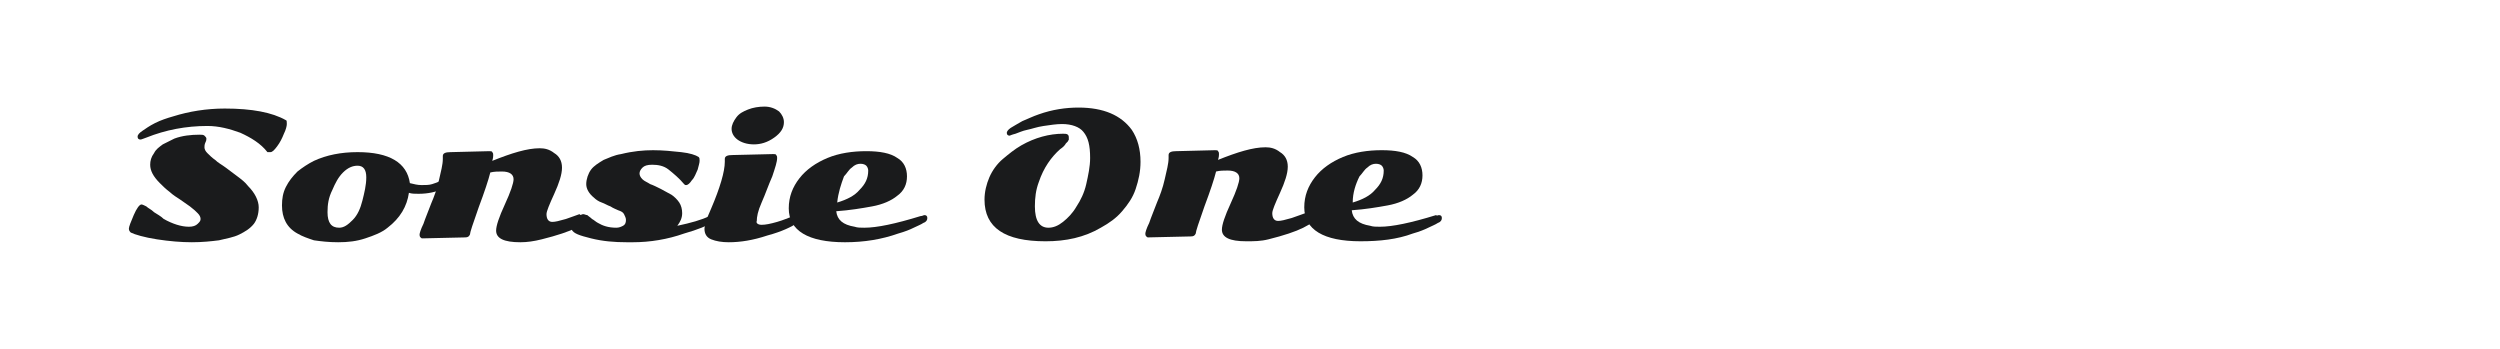
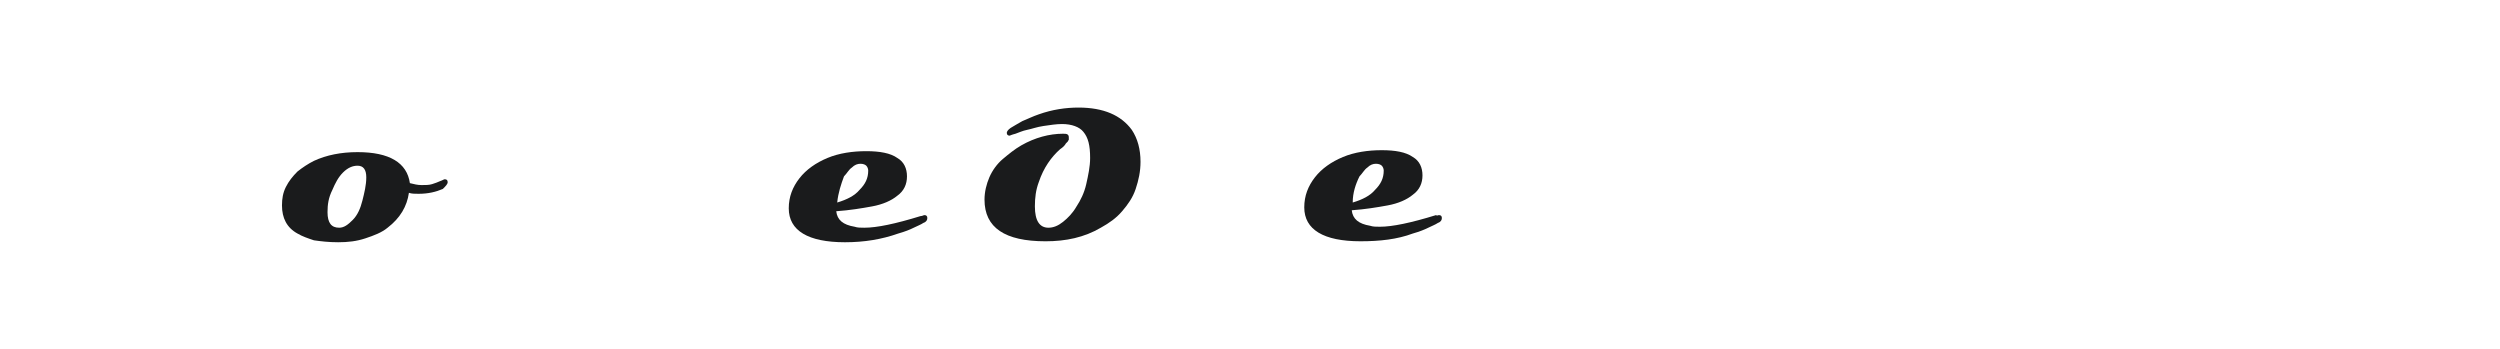
<svg xmlns="http://www.w3.org/2000/svg" version="1.1" id="图层_1" x="0px" y="0px" width="258px" height="36px" viewBox="0 0 258 36" style="enable-background:new 0 0 258 36;" xml:space="preserve">
  <style type="text/css">
	.st0{fill:#1A1B1C;}
</style>
  <g>
-     <path class="st0" d="M13.5,24c-0.1-0.1-0.2-0.2-0.2-0.4c0-0.2,0.2-0.7,0.5-1.4c0.3-0.7,0.6-1.1,0.8-1.1c0.1,0,0.3,0.1,0.5,0.2   c0.2,0.2,0.5,0.3,0.8,0.6c0.3,0.2,0.7,0.4,1,0.7c0.9,0.5,1.8,0.8,2.6,0.8c0.4,0,0.7-0.1,0.9-0.3c0.2-0.2,0.3-0.3,0.3-0.5   c0-0.2-0.1-0.4-0.3-0.6s-0.4-0.4-0.8-0.7c-0.3-0.2-0.7-0.5-1-0.7s-0.8-0.5-1.1-0.8c-0.4-0.3-0.7-0.6-1-0.9c-0.7-0.7-1-1.3-1-1.9   c0-0.4,0.1-0.8,0.4-1.2c0.2-0.4,0.5-0.6,0.9-0.9c0.4-0.2,0.8-0.4,1.2-0.6c0.8-0.3,1.7-0.4,2.6-0.4c0.2,0,0.4,0,0.5,0.1   c0.1,0.1,0.2,0.2,0.2,0.3s0,0.2-0.1,0.4c-0.1,0.2-0.1,0.4-0.1,0.5c0,0.2,0.1,0.4,0.3,0.6c0.2,0.2,0.5,0.5,0.8,0.7   c0.3,0.3,0.7,0.5,1.1,0.8c0.4,0.3,0.8,0.6,1.2,0.9c0.4,0.3,0.8,0.6,1.1,1c0.7,0.7,1.1,1.5,1.1,2.2c0,0.7-0.2,1.3-0.5,1.7   c-0.4,0.5-0.9,0.8-1.5,1.1c-0.6,0.3-1.3,0.4-2.1,0.6c-0.8,0.1-1.7,0.2-2.8,0.2s-2.3-0.1-3.6-0.3S13.9,24.2,13.5,24z M27.6,15.7   c-0.7-0.9-1.7-1.5-2.8-2c-1.1-0.4-2.2-0.7-3.4-0.7c-2.2,0-4.3,0.4-6.3,1.2c-0.3,0.1-0.5,0.2-0.6,0.2c-0.2,0-0.3-0.1-0.3-0.3   c0-0.2,0.2-0.4,0.5-0.6c0.3-0.2,0.7-0.5,1.3-0.8c0.6-0.3,1.2-0.5,1.9-0.7c1.6-0.5,3.4-0.8,5.3-0.8c2.8,0,4.9,0.4,6.3,1.2   c0.1,0,0.1,0.2,0.1,0.4c0,0.2-0.1,0.6-0.3,1c-0.2,0.5-0.4,0.9-0.7,1.3c-0.3,0.4-0.5,0.6-0.7,0.6C27.8,15.7,27.7,15.7,27.6,15.7z" />
    <path class="st0" d="M30.7,24.1c-1.1-0.6-1.6-1.6-1.6-2.9c0-0.7,0.1-1.3,0.4-1.9c0.3-0.6,0.7-1.1,1.2-1.6c0.5-0.4,1.1-0.8,1.7-1.1   c1.3-0.6,2.8-0.9,4.5-0.9c3.3,0,5.1,1.1,5.4,3.2c0.4,0.1,0.8,0.2,1.2,0.2s0.8,0,1.1-0.1c0.3-0.1,0.6-0.2,0.8-0.3   c0.3-0.1,0.4-0.2,0.5-0.2c0.2,0,0.3,0.1,0.3,0.3c0,0.2-0.2,0.4-0.5,0.7C45,19.8,44.2,20,43.2,20c-0.4,0-0.7,0-1-0.1   c-0.2,1.4-0.9,2.6-2.2,3.6c-0.6,0.5-1.4,0.8-2.3,1.1c-0.9,0.3-1.8,0.4-2.8,0.4s-1.8-0.1-2.5-0.2C31.8,24.6,31.2,24.4,30.7,24.1z    M33.8,21.9c0,1.1,0.4,1.6,1.2,1.6c0.5,0,0.9-0.3,1.4-0.8s0.8-1.2,1-2c0.2-0.8,0.4-1.6,0.4-2.4c0-0.8-0.3-1.2-0.9-1.2   c-0.5,0-1,0.2-1.5,0.7c-0.5,0.5-0.8,1.1-1.1,1.8C33.9,20.4,33.8,21.1,33.8,21.9z" />
-     <path class="st0" d="M60.4,22.2c0.2,0,0.3,0.1,0.3,0.3s-0.1,0.4-0.3,0.5c-0.2,0.1-0.5,0.3-0.9,0.5c-0.4,0.2-0.9,0.4-1.5,0.6   c-0.6,0.2-1.3,0.4-2.1,0.6S54.4,25,53.7,25c-1.7,0-2.5-0.4-2.5-1.2c0-0.5,0.3-1.4,0.9-2.7c0.6-1.3,0.9-2.2,0.9-2.6   c0-0.5-0.4-0.8-1.2-0.8c-0.4,0-0.8,0-1.2,0.1c-0.2,0.8-0.6,2-1.2,3.6c-0.6,1.7-0.9,2.6-0.9,2.8c-0.1,0.2-0.2,0.3-0.5,0.3l-4.4,0.1   c-0.1,0-0.1,0-0.2-0.1c-0.1-0.1-0.1-0.2-0.1-0.3c0-0.1,0.1-0.5,0.4-1.1c0.2-0.6,0.5-1.3,0.8-2.1c0.3-0.7,0.6-1.5,0.8-2.4   c0.2-0.9,0.4-1.6,0.4-2.2l0-0.3c0-0.3,0.3-0.4,0.8-0.4l4-0.1c0.1,0,0.3,0,0.3,0.1c0.1,0.1,0.1,0.2,0.1,0.3c0,0.1,0,0.3-0.1,0.6   c2-0.8,3.6-1.3,4.9-1.3c0.5,0,1,0.1,1.5,0.5c0.5,0.3,0.8,0.8,0.8,1.5c0,0.7-0.3,1.6-0.8,2.7c-0.5,1.1-0.8,1.8-0.8,2.1   c0,0.5,0.2,0.8,0.6,0.8c0.3,0,0.7-0.1,1.4-0.3c0.6-0.2,1.1-0.4,1.4-0.5C60,22.3,60.3,22.2,60.4,22.2z" />
-     <path class="st0" d="M65.3,25c-0.1,0-0.4,0-0.6,0c-1.3,0-2.5-0.1-3.7-0.4s-1.8-0.5-2-0.9c-0.1-0.1-0.1-0.2-0.1-0.4   c0-0.2,0.2-0.4,0.5-0.7s0.6-0.5,0.8-0.5c0.1,0,0.3,0.1,0.4,0.1c0.1,0.1,0.3,0.2,0.5,0.4c0.2,0.1,0.4,0.3,0.6,0.4   c0.5,0.3,1.1,0.5,1.9,0.5c0.3,0,0.5-0.1,0.7-0.2c0.2-0.1,0.3-0.3,0.3-0.6c0-0.2-0.1-0.4-0.2-0.6s-0.3-0.3-0.6-0.4   c-0.2-0.1-0.5-0.2-0.8-0.4c-0.3-0.1-0.6-0.3-0.9-0.4c-0.3-0.1-0.6-0.3-0.8-0.5c-0.5-0.4-0.8-0.9-0.8-1.4s0.2-1.1,0.5-1.5   c0.3-0.4,0.8-0.7,1.3-1c0.5-0.2,1.1-0.5,1.8-0.6c1.2-0.3,2.3-0.4,3.3-0.4c1,0,2,0.1,2.9,0.2s1.5,0.3,1.8,0.5   c0.1,0.1,0.1,0.2,0.1,0.4s-0.1,0.5-0.2,0.9c-0.2,0.4-0.3,0.8-0.6,1.1c-0.2,0.3-0.4,0.5-0.6,0.5c-0.1,0-0.1,0-0.2-0.1   c-0.5-0.6-1.1-1.1-1.6-1.5c-0.5-0.4-1.1-0.5-1.7-0.5c-0.5,0-0.8,0.1-1,0.3c-0.2,0.2-0.3,0.4-0.3,0.6c0,0.2,0.1,0.4,0.3,0.6   s0.5,0.3,0.8,0.5c0.3,0.1,0.7,0.3,1.1,0.5c0.4,0.2,0.7,0.4,1.1,0.6c0.3,0.2,0.6,0.5,0.8,0.8s0.3,0.7,0.3,1.1c0,0.5-0.2,0.9-0.5,1.3   c1.4-0.3,2.5-0.6,3.3-1c0.1-0.1,0.3-0.1,0.3-0.1c0.2,0,0.3,0.1,0.3,0.3c0,0.2-0.1,0.3-0.3,0.5c-0.2,0.1-0.6,0.3-1.1,0.5   c-0.5,0.2-1.1,0.4-1.8,0.6C68.9,24.7,67.1,25,65.3,25z" />
-     <path class="st0" d="M78.6,23.2c0.4,0,0.9-0.1,1.6-0.3s1.1-0.4,1.4-0.5c0.3-0.1,0.5-0.2,0.6-0.2c0.2,0,0.4,0.1,0.4,0.4   c0,0.1-0.1,0.2-0.3,0.4c-0.6,0.4-1.6,0.9-3.1,1.3c-1.5,0.5-2.8,0.7-4,0.7c-0.7,0-1.3-0.1-1.8-0.3s-0.7-0.6-0.7-1.1   c0-0.3,0.2-1,0.7-2.1c0.9-2.1,1.4-3.8,1.4-4.8l0-0.3c0-0.3,0.3-0.4,0.8-0.4l4.2-0.1c0.1,0,0.3,0,0.3,0.1c0.1,0.1,0.1,0.2,0.1,0.3   c0,0.4-0.2,1-0.5,1.9c-0.4,0.9-0.7,1.8-1.1,2.7c-0.4,0.9-0.5,1.5-0.5,1.9C78,23,78.2,23.2,78.6,23.2z M80.9,12.6   c0,0.6-0.3,1.1-1,1.6c-0.7,0.5-1.4,0.7-2.1,0.7s-1.3-0.2-1.7-0.5s-0.6-0.7-0.6-1.1s0.2-0.8,0.5-1.2c0.3-0.4,0.7-0.6,1.2-0.8   c0.5-0.2,1.1-0.3,1.7-0.3c0.6,0,1.1,0.2,1.5,0.5C80.7,11.8,80.9,12.2,80.9,12.6z" />
    <path class="st0" d="M95.4,22.2c0.2,0,0.3,0.1,0.3,0.3c0,0.2-0.1,0.4-0.4,0.5c-0.3,0.2-0.6,0.3-1,0.5c-0.4,0.2-0.9,0.4-1.6,0.6   C91,24.7,89.2,25,87.2,25c-3.8,0-5.8-1.2-5.8-3.5c0-1.2,0.4-2.2,1.1-3.1c0.7-0.9,1.7-1.6,2.9-2.1c1.2-0.5,2.6-0.7,4-0.7   c1.4,0,2.5,0.2,3.2,0.7c0.7,0.4,1,1.1,1,1.9c0,0.8-0.3,1.5-1,2c-0.6,0.5-1.5,0.9-2.6,1.1c-1.1,0.2-2.3,0.4-3.7,0.5   c0.1,0.9,0.7,1.4,1.9,1.6c0.3,0.1,0.6,0.1,1,0.1c1.3,0,3.2-0.4,5.8-1.2C95.2,22.3,95.3,22.2,95.4,22.2z M86.4,20.9   c1-0.3,1.8-0.7,2.3-1.3c0.6-0.6,0.9-1.2,0.9-2c0-0.2-0.1-0.4-0.2-0.5s-0.3-0.2-0.6-0.2s-0.6,0.1-0.9,0.4c-0.3,0.2-0.5,0.6-0.8,0.9   C86.8,19,86.5,19.9,86.4,20.9z" />
    <path class="st0" d="M109.4,15.4c-0.9,0.8-1.7,1.9-2.2,3.4c-0.3,0.8-0.4,1.6-0.4,2.5c0,1.5,0.5,2.2,1.4,2.2c0.5,0,1-0.2,1.5-0.6   c0.5-0.4,1-0.9,1.4-1.6c0.4-0.6,0.8-1.4,1-2.3s0.4-1.8,0.4-2.7c0-1.3-0.2-2.1-0.7-2.7c-0.4-0.5-1.2-0.8-2.2-0.8   c-0.6,0-1.2,0.1-1.9,0.2c-0.7,0.1-1.2,0.3-1.7,0.4c-0.5,0.1-0.9,0.3-1.2,0.4c-0.4,0.1-0.6,0.2-0.6,0.2c-0.2,0-0.3-0.1-0.3-0.3   c0-0.1,0.1-0.3,0.4-0.5c0.3-0.2,0.7-0.4,1.2-0.7c0.5-0.2,1.1-0.5,1.7-0.7c1.4-0.5,2.8-0.7,4.1-0.7c2.6,0,4.4,0.8,5.5,2.3   c0.6,0.9,0.9,2,0.9,3.3c0,1-0.2,1.9-0.5,2.8c-0.3,0.9-0.8,1.6-1.4,2.3s-1.3,1.2-2.2,1.7c-1.7,1-3.6,1.4-5.7,1.4   c-4.2,0-6.3-1.4-6.3-4.3c0-0.8,0.2-1.6,0.5-2.3c0.3-0.7,0.8-1.4,1.4-1.9c0.6-0.5,1.2-1,1.9-1.4c1.4-0.8,2.9-1.2,4.3-1.2   c0.2,0,0.4,0,0.5,0.1c0.1,0.1,0.1,0.2,0.1,0.3s0,0.2,0,0.2c0,0.1-0.1,0.1-0.1,0.2c-0.1,0.1-0.1,0.1-0.2,0.2   C109.9,15,109.7,15.2,109.4,15.4z" />
-     <path class="st0" d="M135.4,22.2c0.2,0,0.3,0.1,0.3,0.3s-0.1,0.4-0.3,0.5c-0.2,0.1-0.5,0.3-0.9,0.5c-0.4,0.2-0.9,0.4-1.5,0.6   c-0.6,0.2-1.3,0.4-2.1,0.6s-1.5,0.2-2.3,0.2c-1.7,0-2.5-0.4-2.5-1.2c0-0.5,0.3-1.4,0.9-2.7c0.6-1.3,0.9-2.2,0.9-2.6   c0-0.5-0.4-0.8-1.2-0.8c-0.4,0-0.8,0-1.2,0.1c-0.2,0.8-0.6,2-1.2,3.6c-0.6,1.7-0.9,2.6-0.9,2.8c-0.1,0.2-0.2,0.3-0.5,0.3l-4.4,0.1   c-0.1,0-0.1,0-0.2-0.1c-0.1-0.1-0.1-0.2-0.1-0.3c0-0.1,0.1-0.5,0.4-1.1c0.2-0.6,0.5-1.3,0.8-2.1c0.3-0.7,0.6-1.5,0.8-2.4   c0.2-0.9,0.4-1.6,0.4-2.2l0-0.3c0-0.3,0.3-0.4,0.8-0.4l4-0.1c0.1,0,0.3,0,0.3,0.1c0.1,0.1,0.1,0.2,0.1,0.3c0,0.1,0,0.3-0.1,0.6   c2-0.8,3.6-1.3,4.9-1.3c0.5,0,1,0.1,1.5,0.5c0.5,0.3,0.8,0.8,0.8,1.5c0,0.7-0.3,1.6-0.8,2.7c-0.5,1.1-0.8,1.8-0.8,2.1   c0,0.5,0.2,0.8,0.6,0.8c0.3,0,0.7-0.1,1.4-0.3c0.6-0.2,1.1-0.4,1.4-0.5C135,22.3,135.2,22.2,135.4,22.2z" />
    <path class="st0" d="M148.5,22.2c0.2,0,0.3,0.1,0.3,0.3c0,0.2-0.1,0.4-0.4,0.5c-0.3,0.2-0.6,0.3-1,0.5c-0.4,0.2-0.9,0.4-1.6,0.6   c-1.6,0.6-3.4,0.8-5.4,0.8c-3.8,0-5.8-1.2-5.8-3.5c0-1.2,0.4-2.2,1.1-3.1c0.7-0.9,1.7-1.6,2.9-2.1c1.2-0.5,2.6-0.7,4-0.7   c1.4,0,2.5,0.2,3.2,0.7c0.7,0.4,1,1.1,1,1.9c0,0.8-0.3,1.5-1,2c-0.6,0.5-1.5,0.9-2.6,1.1c-1.1,0.2-2.3,0.4-3.7,0.5   c0.1,0.9,0.7,1.4,1.9,1.6c0.3,0.1,0.6,0.1,1,0.1c1.3,0,3.2-0.4,5.8-1.2C148.3,22.3,148.4,22.2,148.5,22.2z M139.6,20.9   c1-0.3,1.8-0.7,2.3-1.3c0.6-0.6,0.9-1.2,0.9-2c0-0.2-0.1-0.4-0.2-0.5c-0.1-0.1-0.3-0.2-0.6-0.2c-0.3,0-0.6,0.1-0.9,0.4   c-0.3,0.2-0.5,0.6-0.8,0.9C139.9,19,139.6,19.9,139.6,20.9z" />
  </g>
</svg>